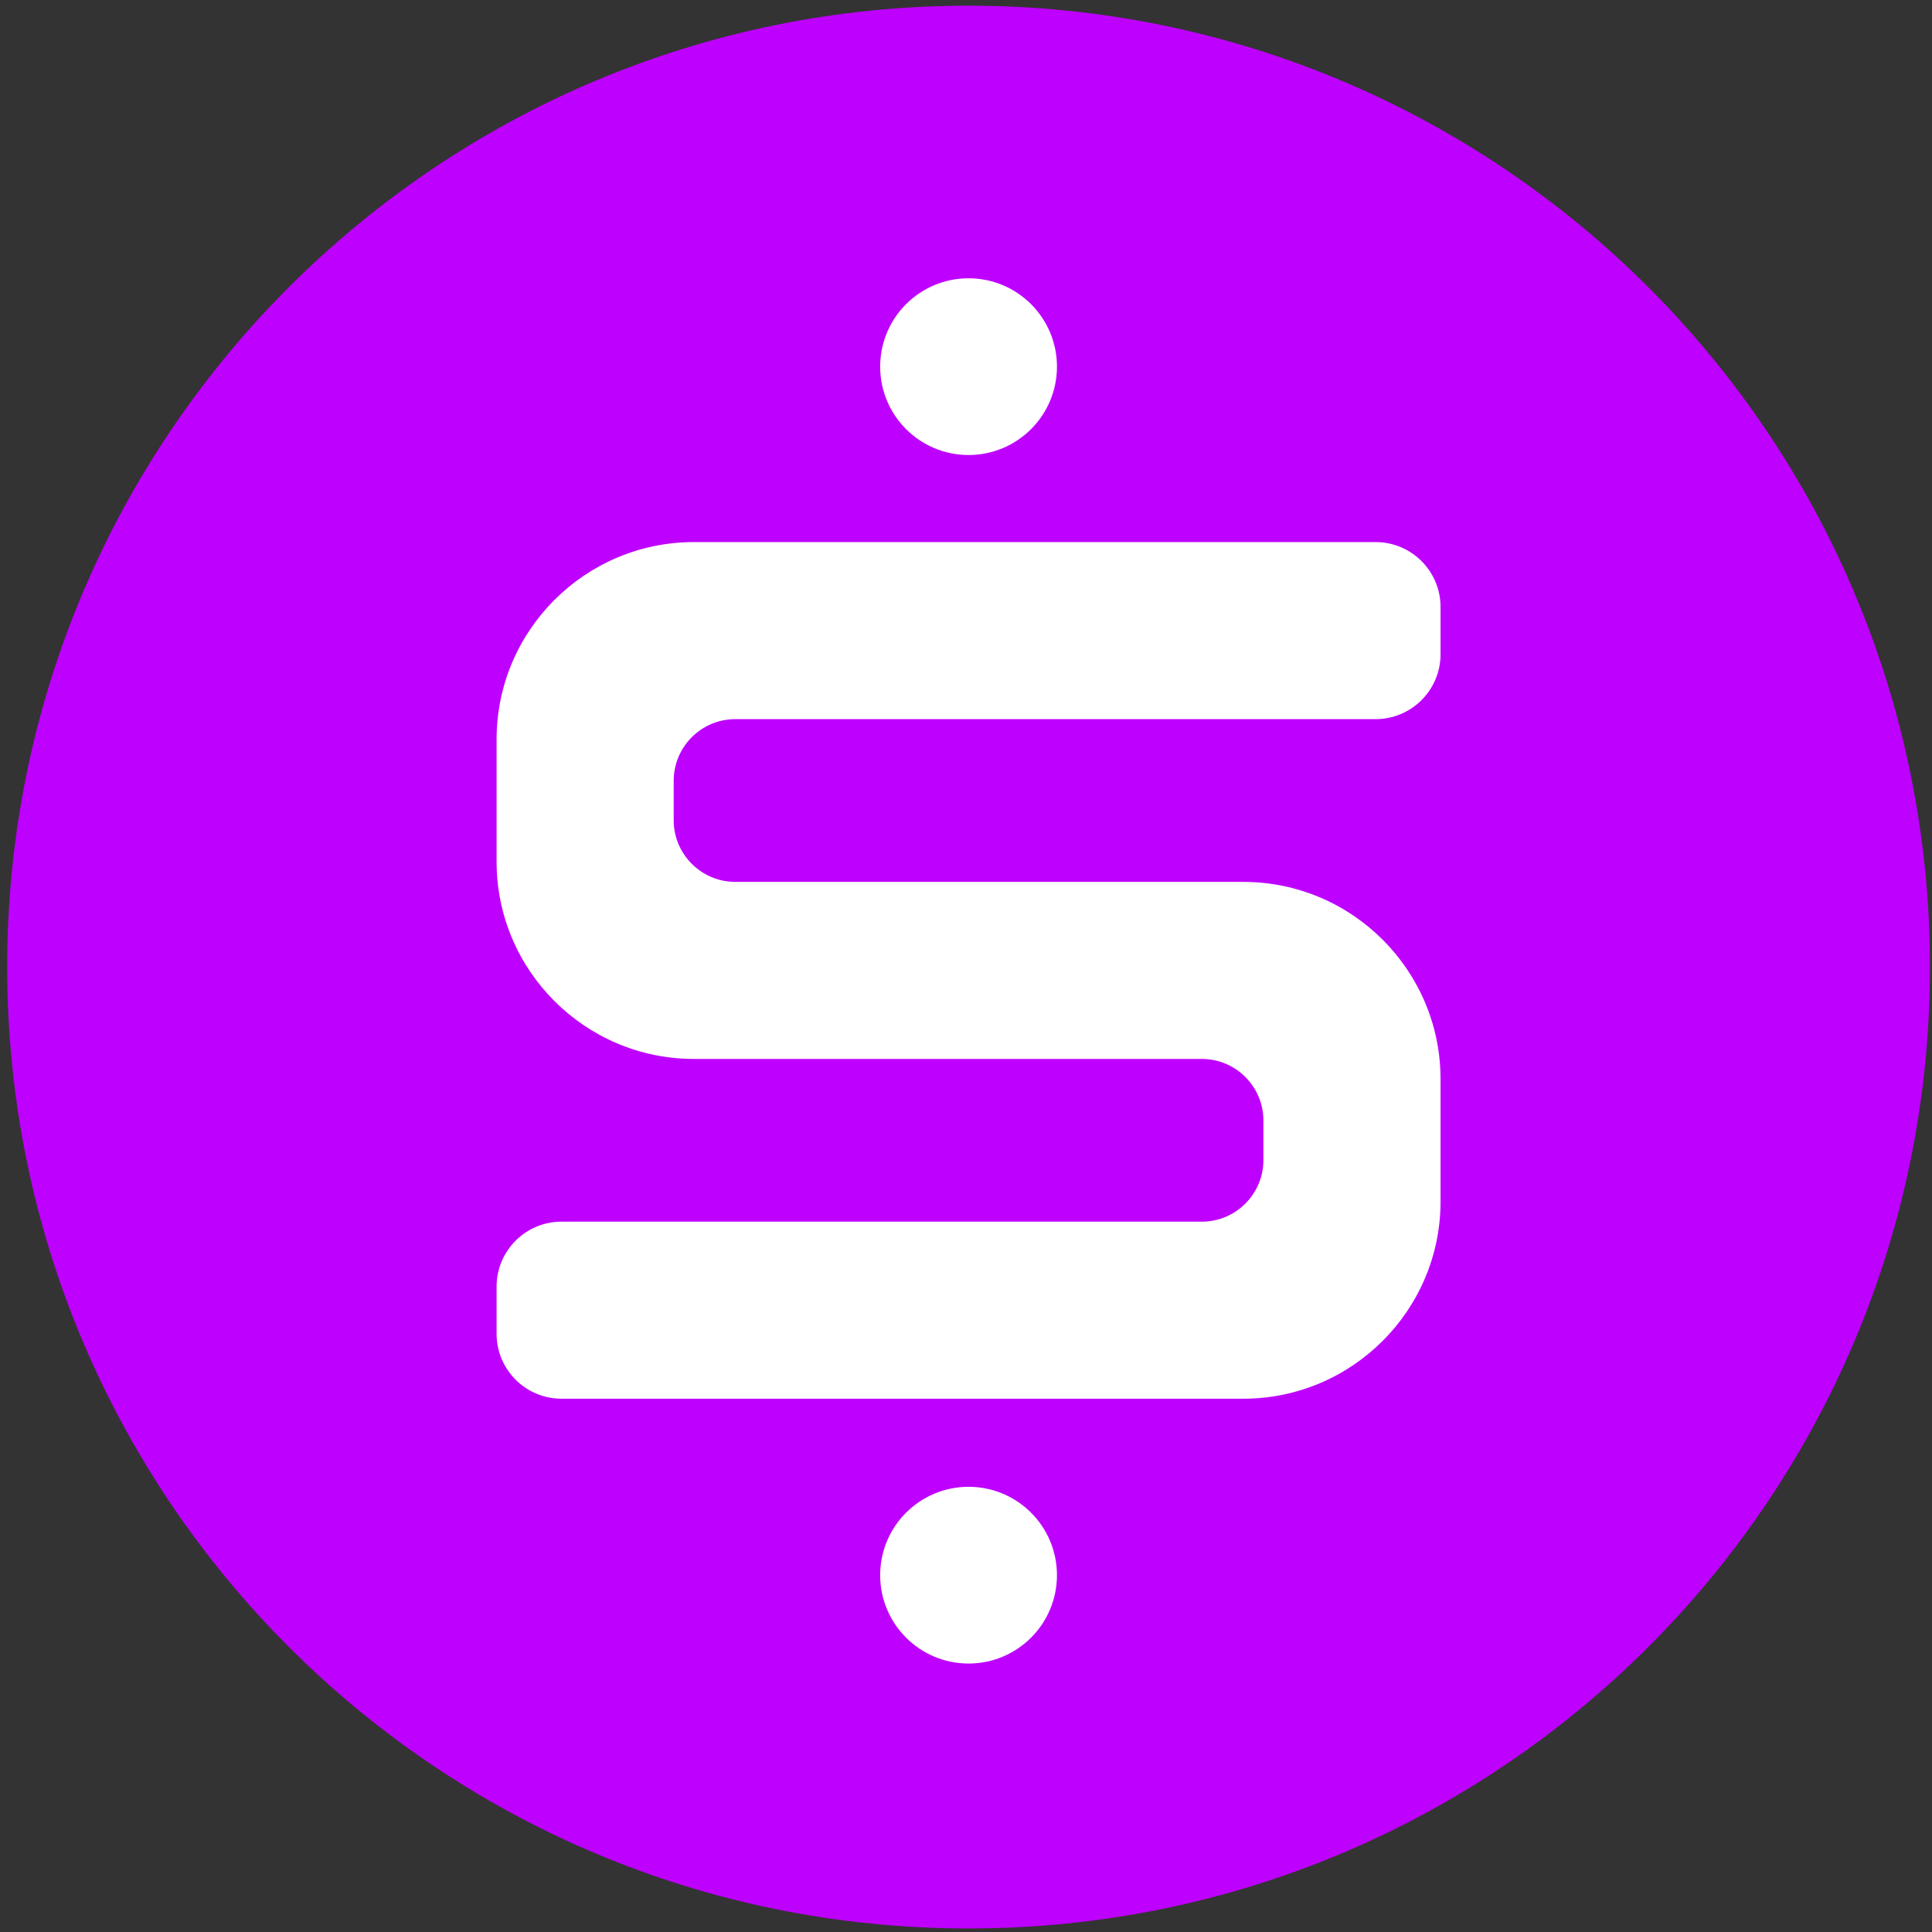
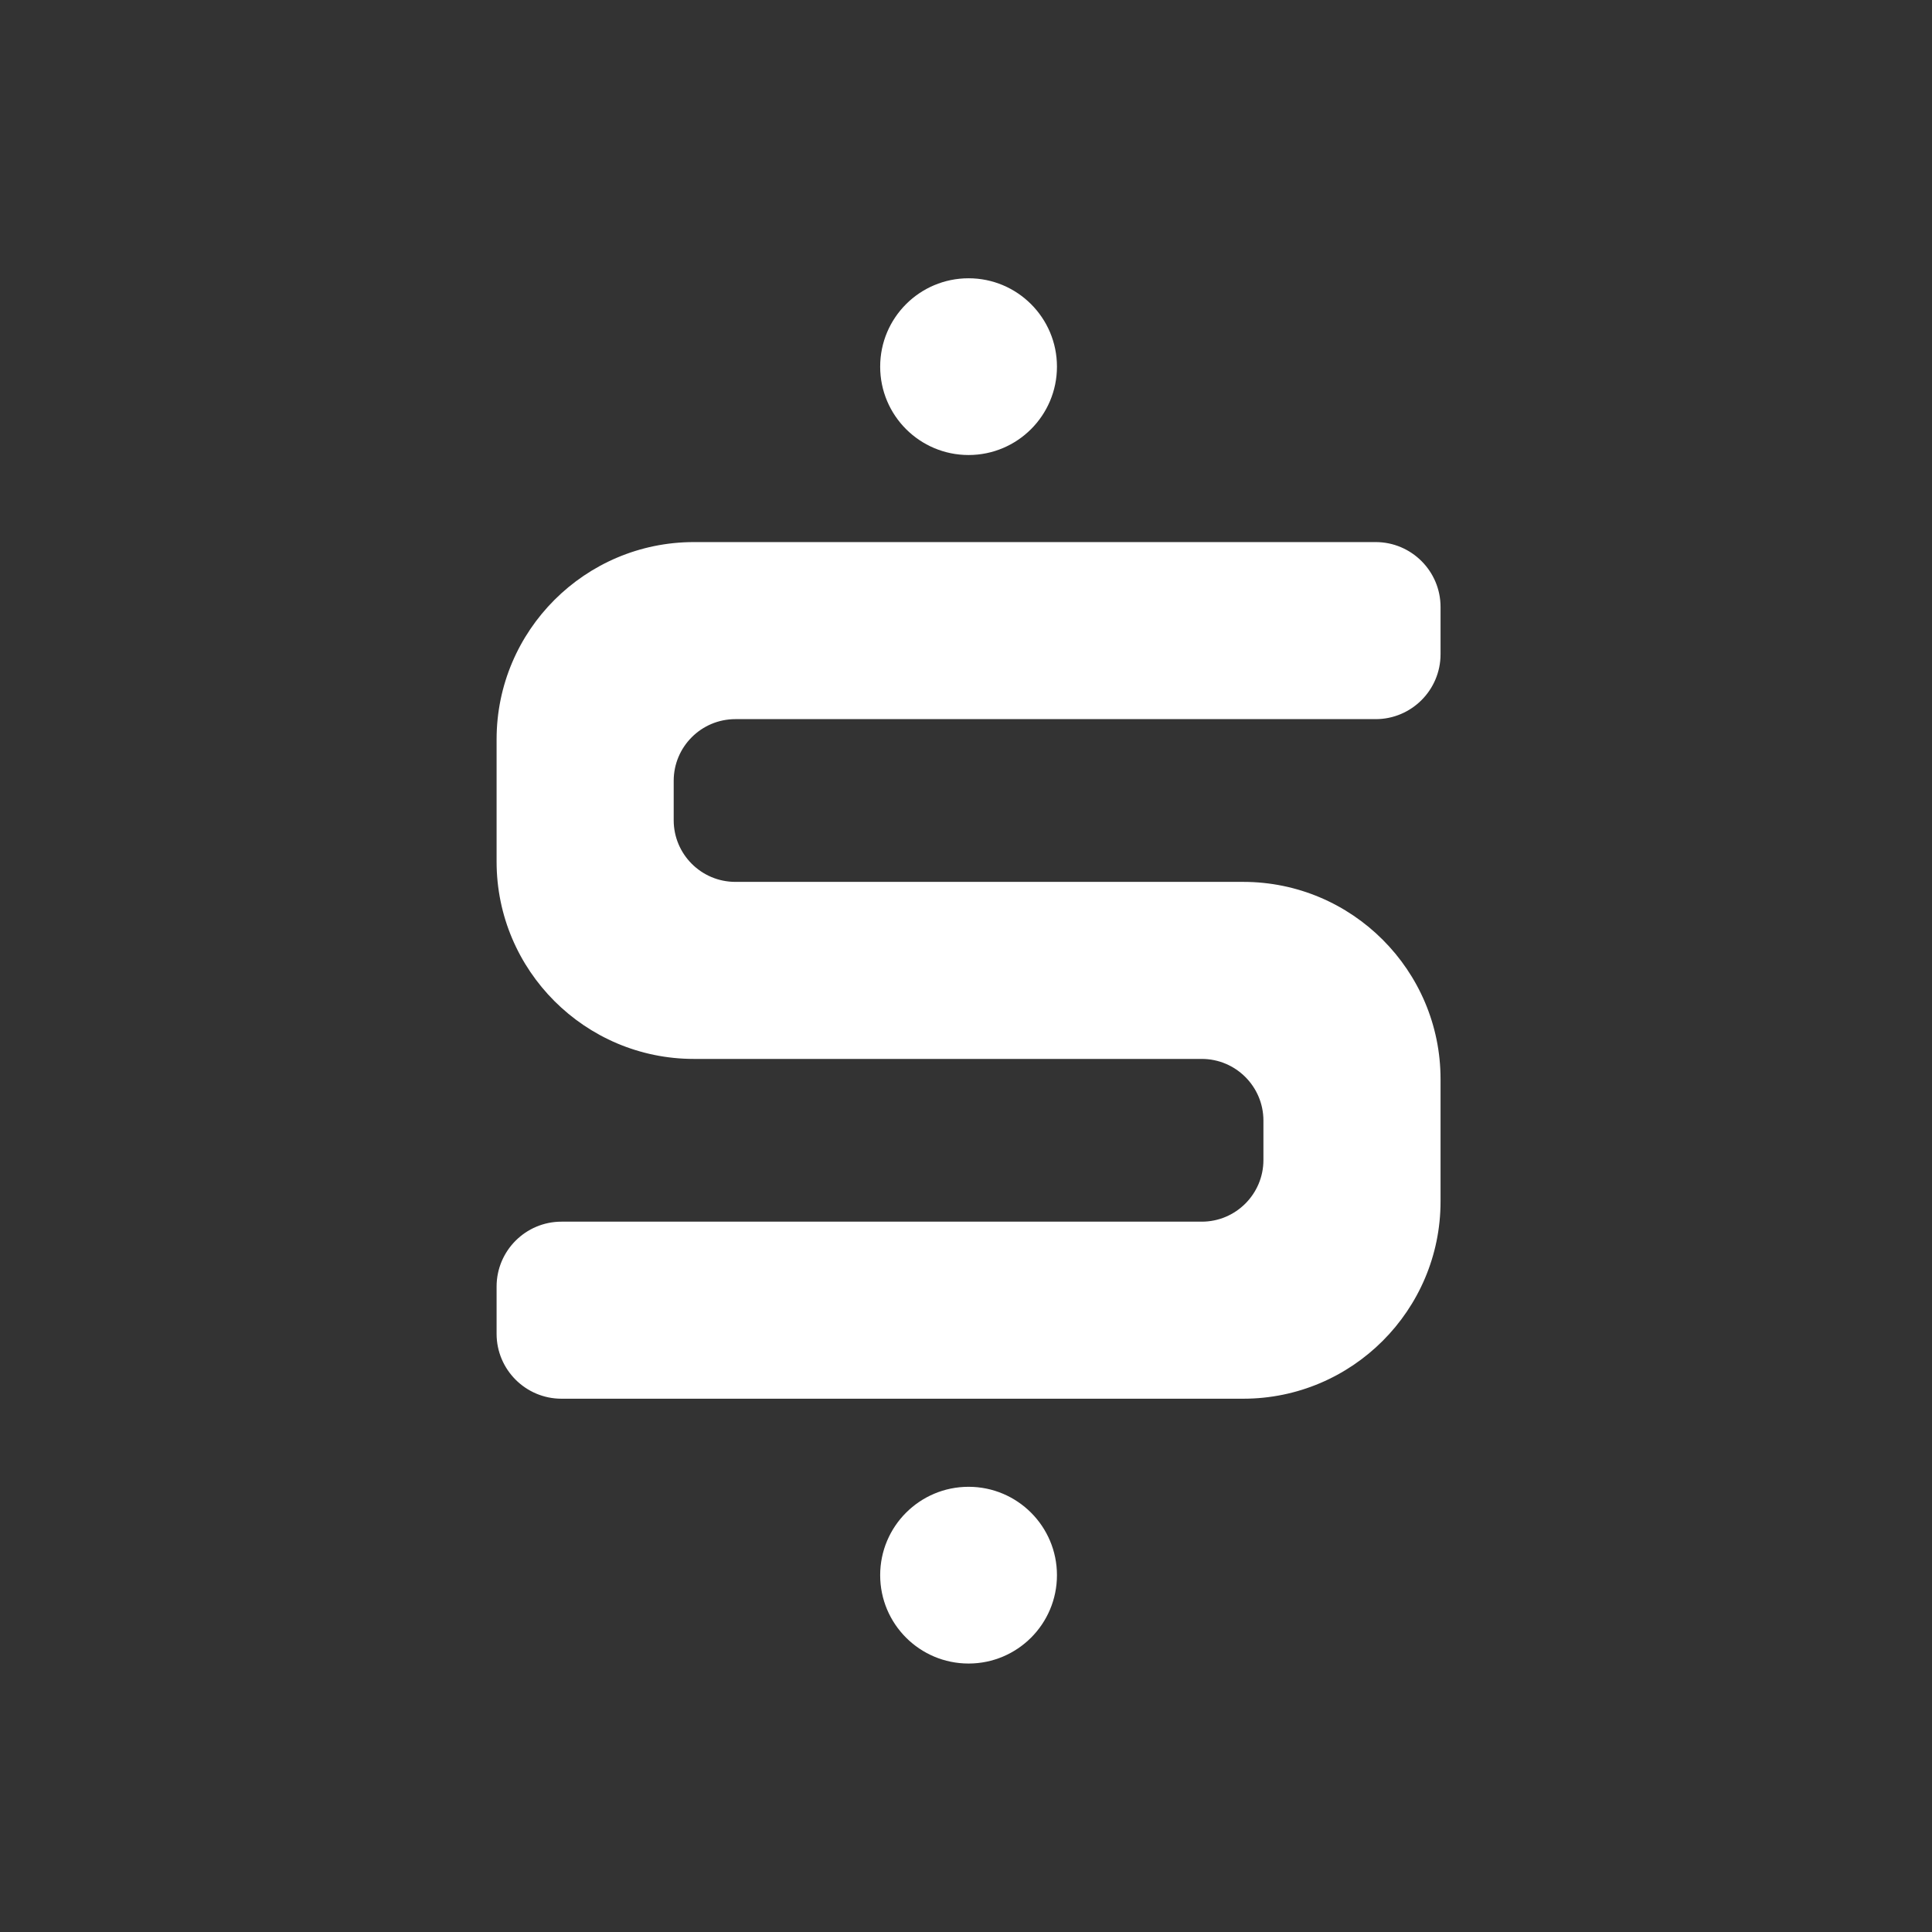
<svg xmlns="http://www.w3.org/2000/svg" width="165" height="165" viewBox="0 0 165 165" fill="none">
  <rect x="0" y="0" width="165" height="165" fill="#333333" stroke="none" />
-   <path d="M164.825 82.592C164.825 37.246 128.065 0.486 82.719 0.486C37.373 0.486 0.614 37.246 0.614 82.592C0.614 127.938 37.373 164.698 82.719 164.698C128.065 164.698 164.825 127.938 164.825 82.592Z" fill="#BE00FF" />
  <path d="M47.95 119.455C44.896 119.455 42.411 116.97 42.411 113.916V109.876C42.411 106.819 44.896 104.335 47.95 104.335H102.636C105.539 104.335 107.901 101.973 107.901 99.07V95.701C107.901 92.799 105.539 90.436 102.636 90.436H59.259C49.968 90.436 42.411 82.88 42.411 73.591V63.142C42.411 53.853 49.968 46.296 59.259 46.296H117.488C120.543 46.296 123.028 48.781 123.028 51.836V55.877C123.028 58.93 120.543 61.417 117.488 61.417H62.802C59.896 61.417 57.536 63.779 57.536 66.681V70.051C57.536 72.955 59.896 75.316 62.802 75.316H106.177C115.471 75.316 123.028 82.873 123.028 92.162V102.61C123.028 111.898 115.471 119.455 106.177 119.455H47.95Z" fill="white" />
  <path d="M90.268 31.313C90.268 35.481 86.887 38.86 82.72 38.86C78.549 38.86 75.17 35.481 75.17 31.313C75.17 27.145 78.549 23.766 82.72 23.766C86.887 23.766 90.268 27.145 90.268 31.313Z" fill="white" />
  <path d="M75.17 134.525C75.17 130.359 78.55 126.978 82.72 126.978C86.889 126.978 90.268 130.359 90.268 134.525C90.268 138.693 86.889 142.072 82.72 142.072C78.55 142.072 75.17 138.693 75.17 134.525Z" fill="white" />
</svg>